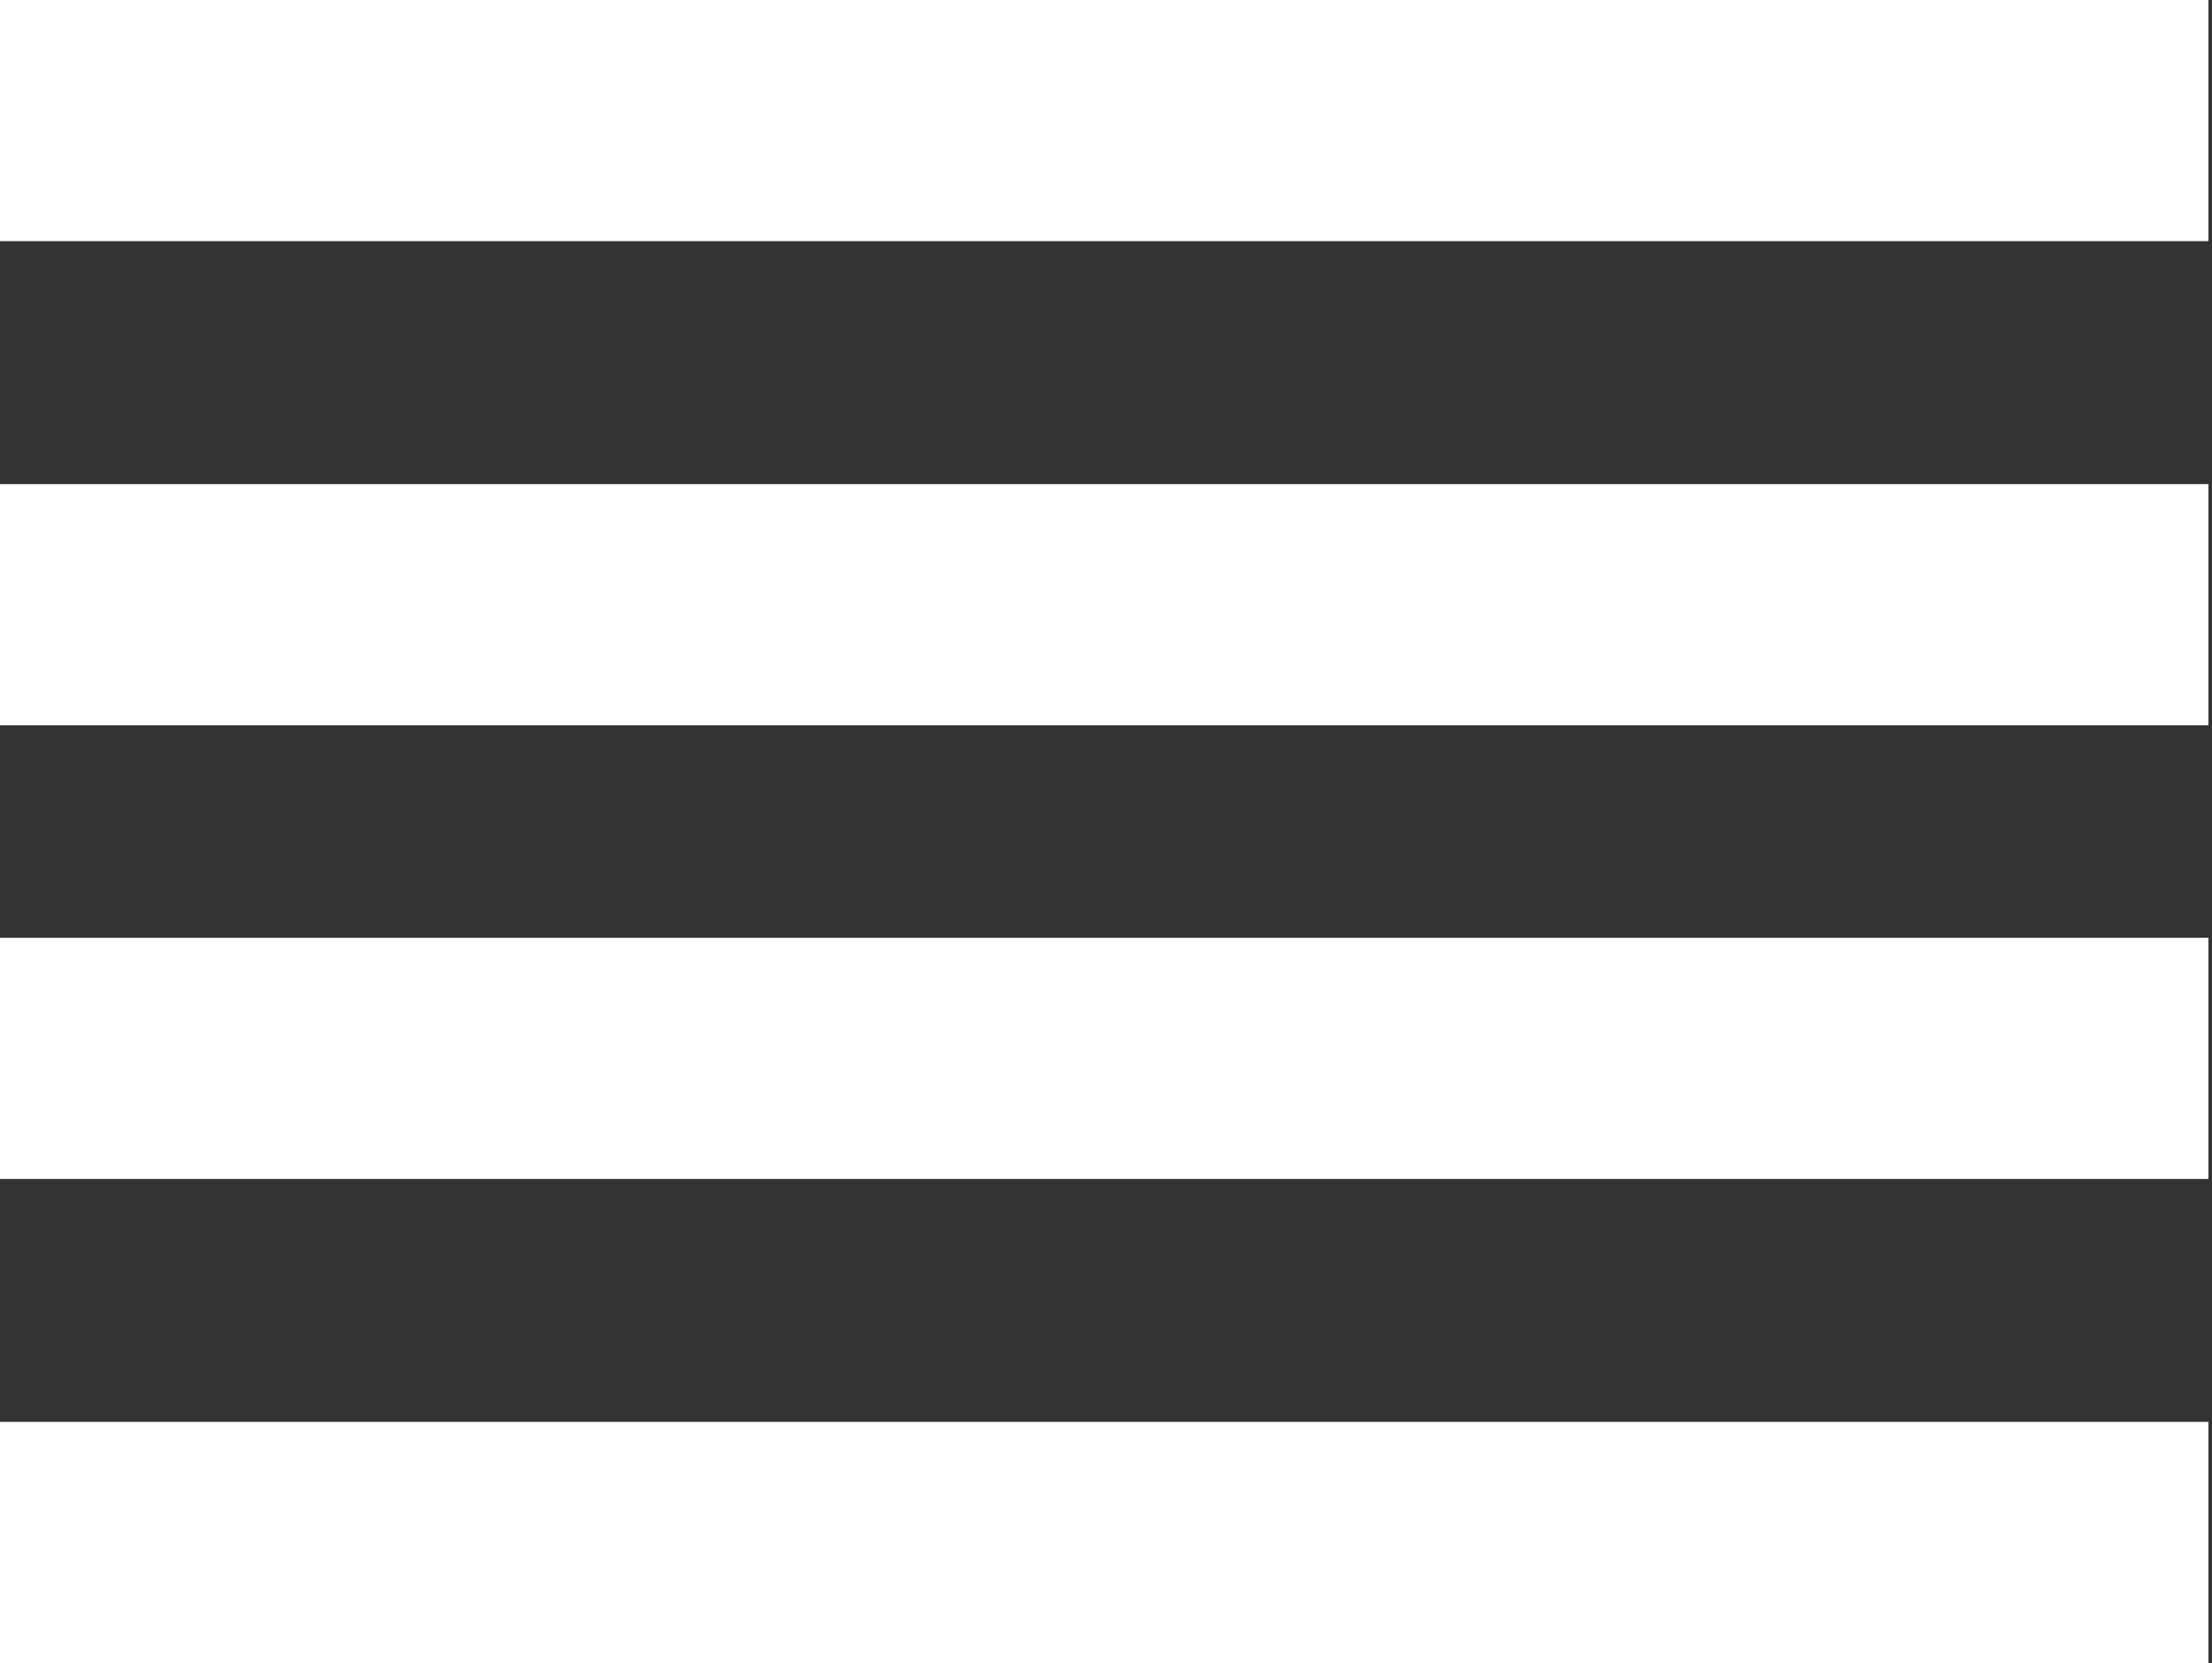
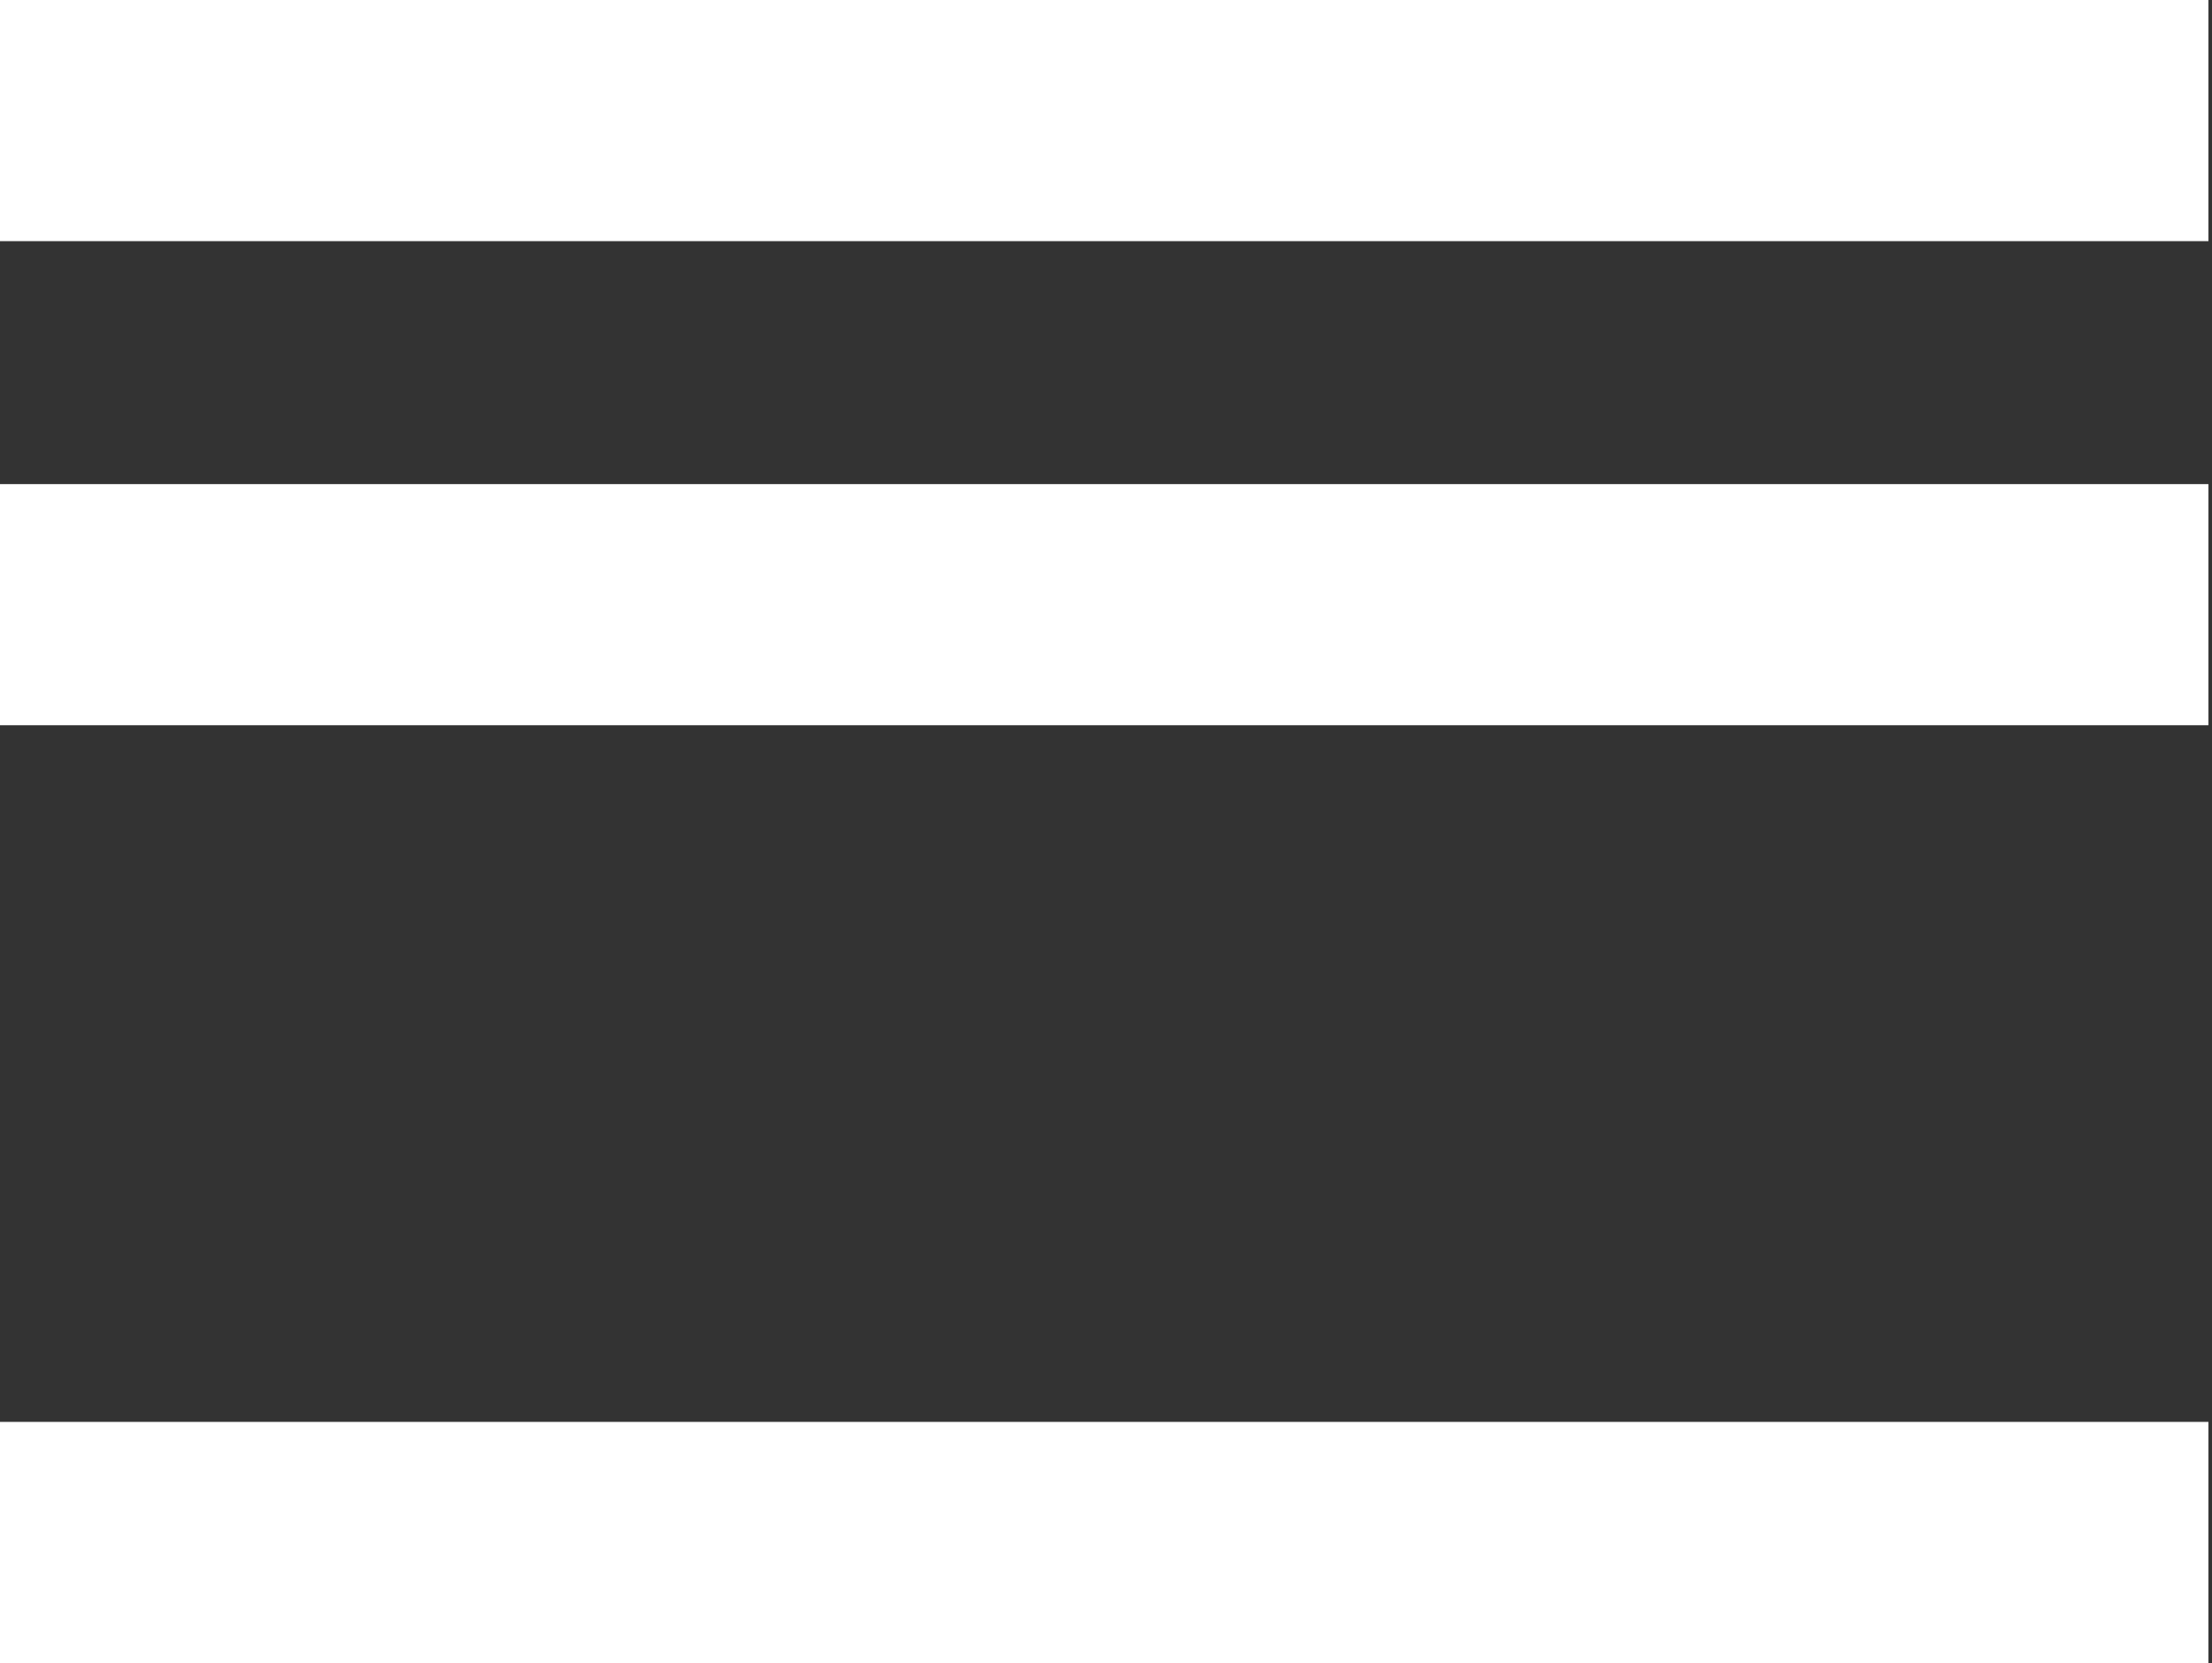
<svg xmlns="http://www.w3.org/2000/svg" viewBox="0 0 123.8 93.1">
  <rect x="0" y="0" width="123.8" height="93.1" fill="#333333" stroke="none" />
  <defs>
    <style>      .cls-1 {        fill: #fff;      }    </style>
  </defs>
  <g>
    <g id="Livello_1">
      <g>
        <rect class="cls-1" width="123.6" height="13.5" />
-         <rect class="cls-1" y="52.5" width="123.6" height="13.5" />
        <rect class="cls-1" y="27.1" width="123.6" height="13.5" />
        <rect class="cls-1" y="79.6" width="123.6" height="13.5" />
      </g>
    </g>
  </g>
</svg>